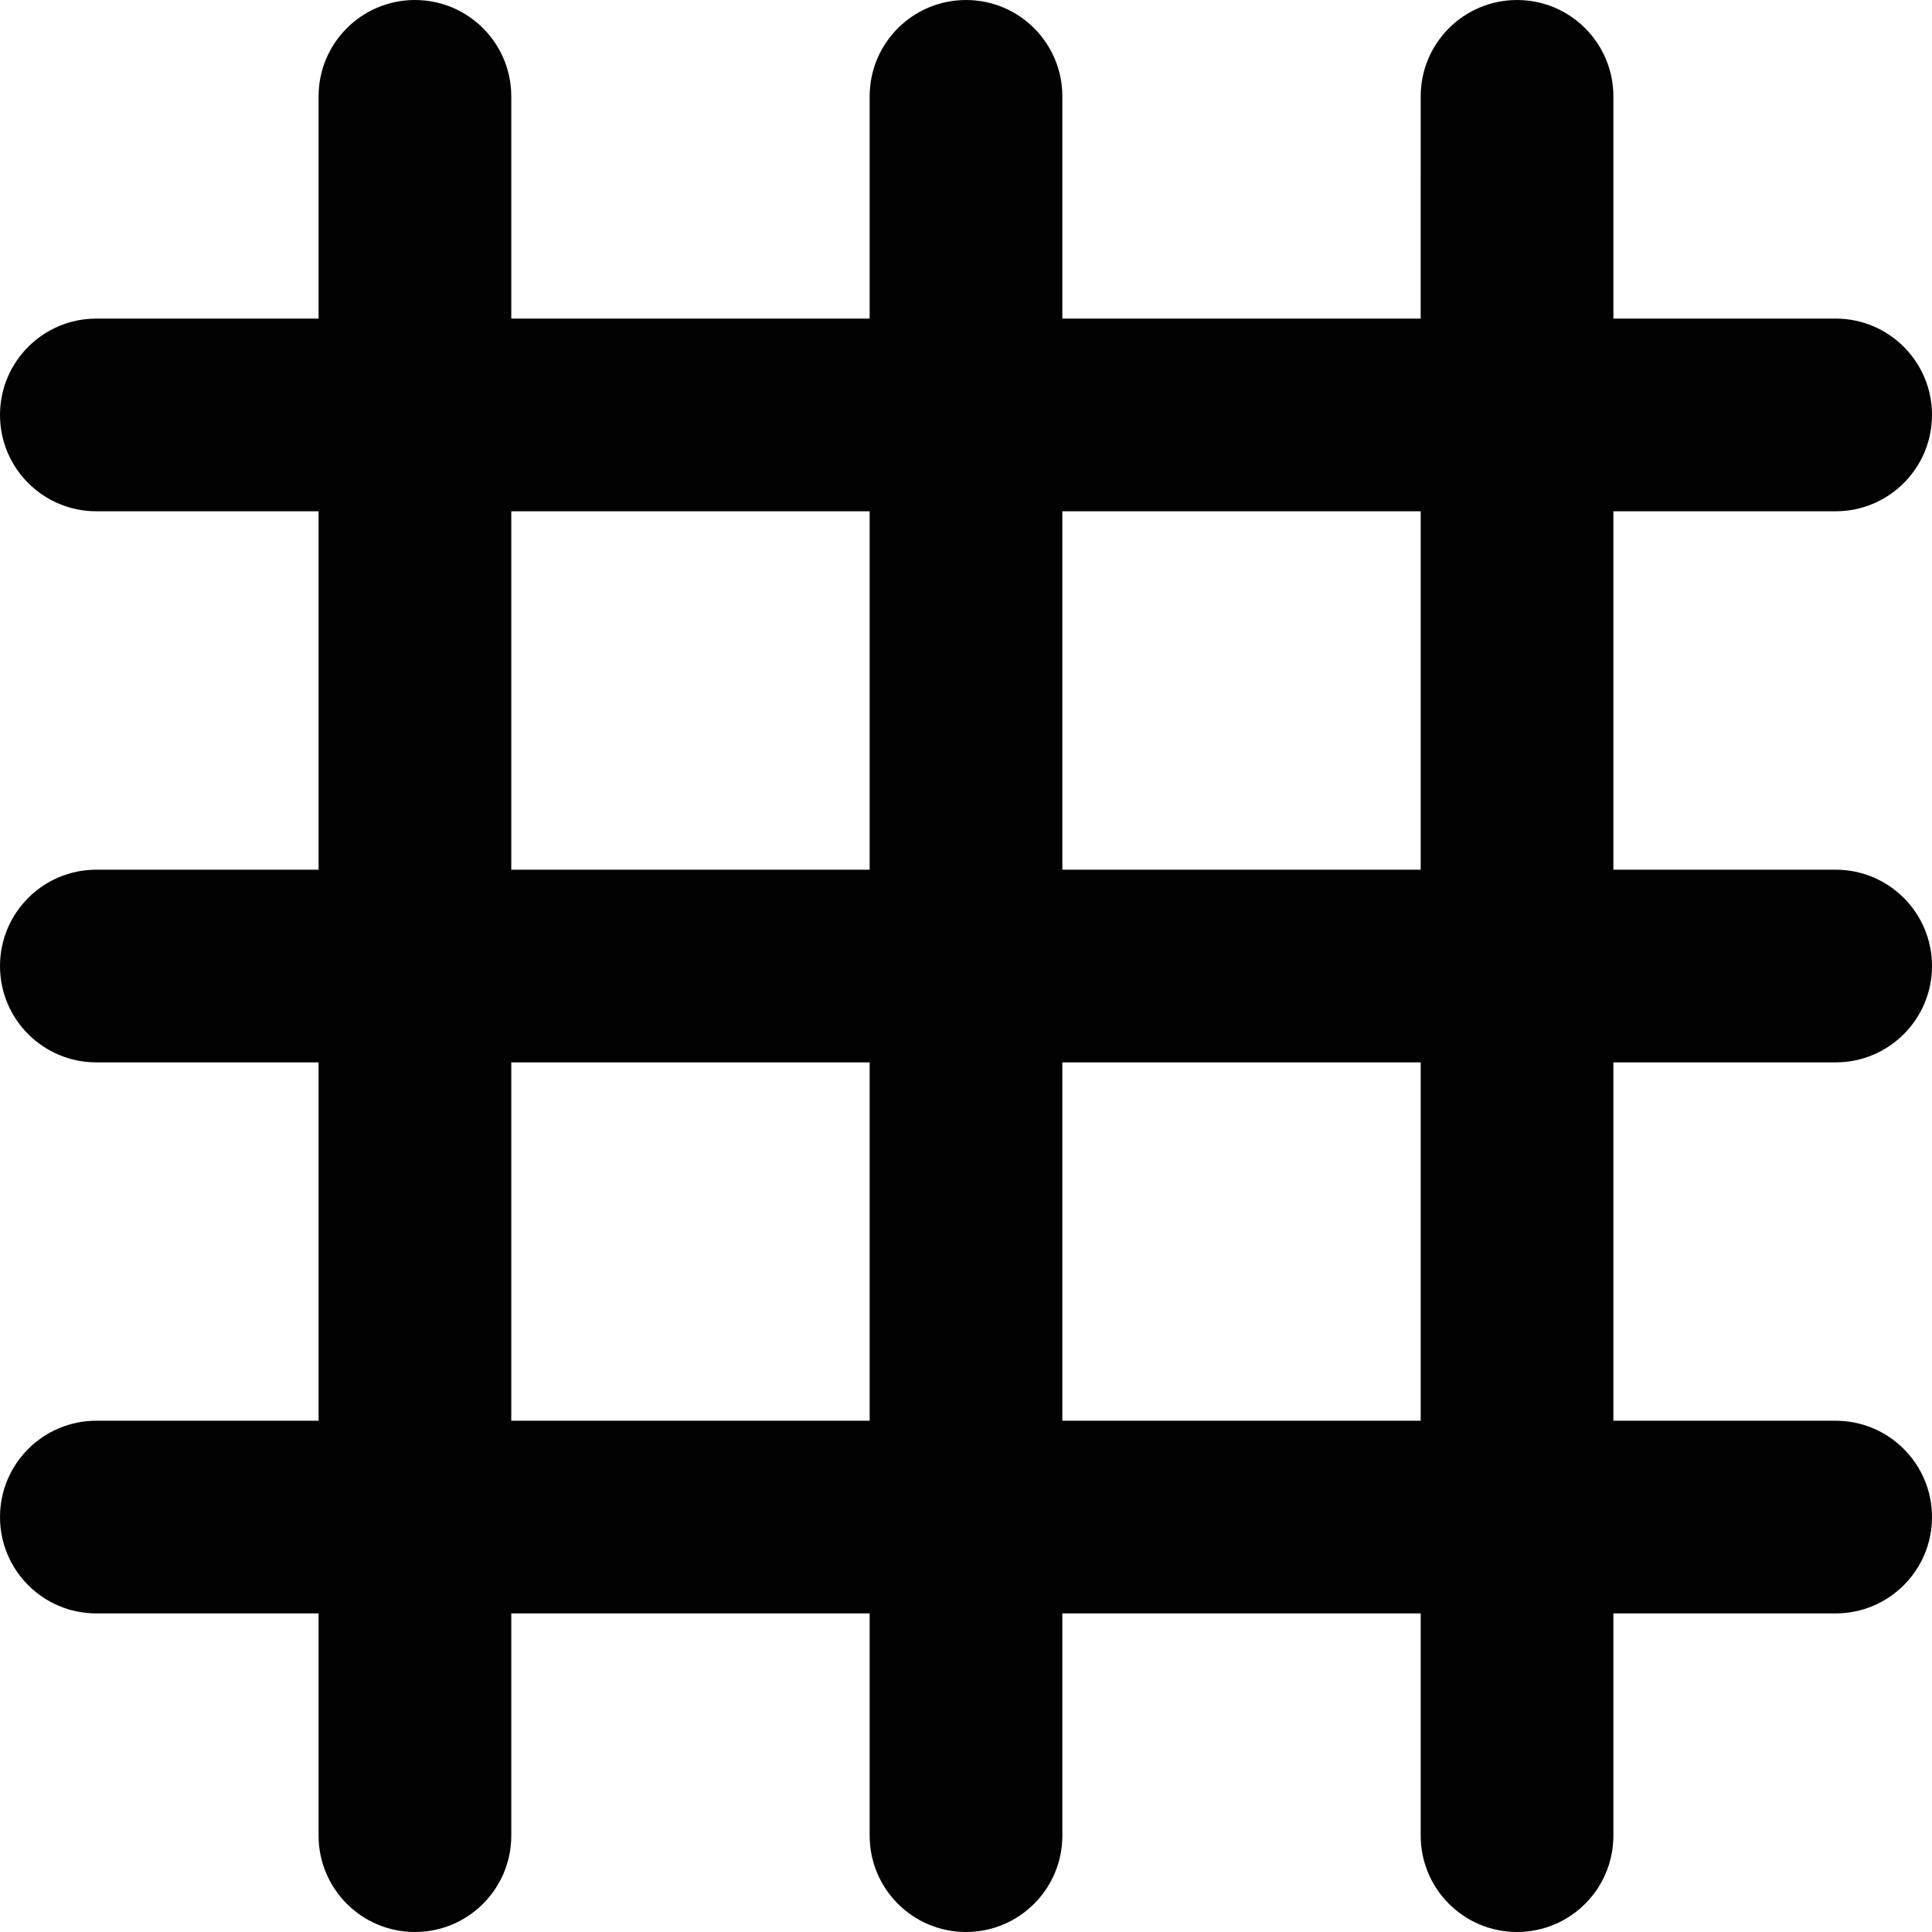
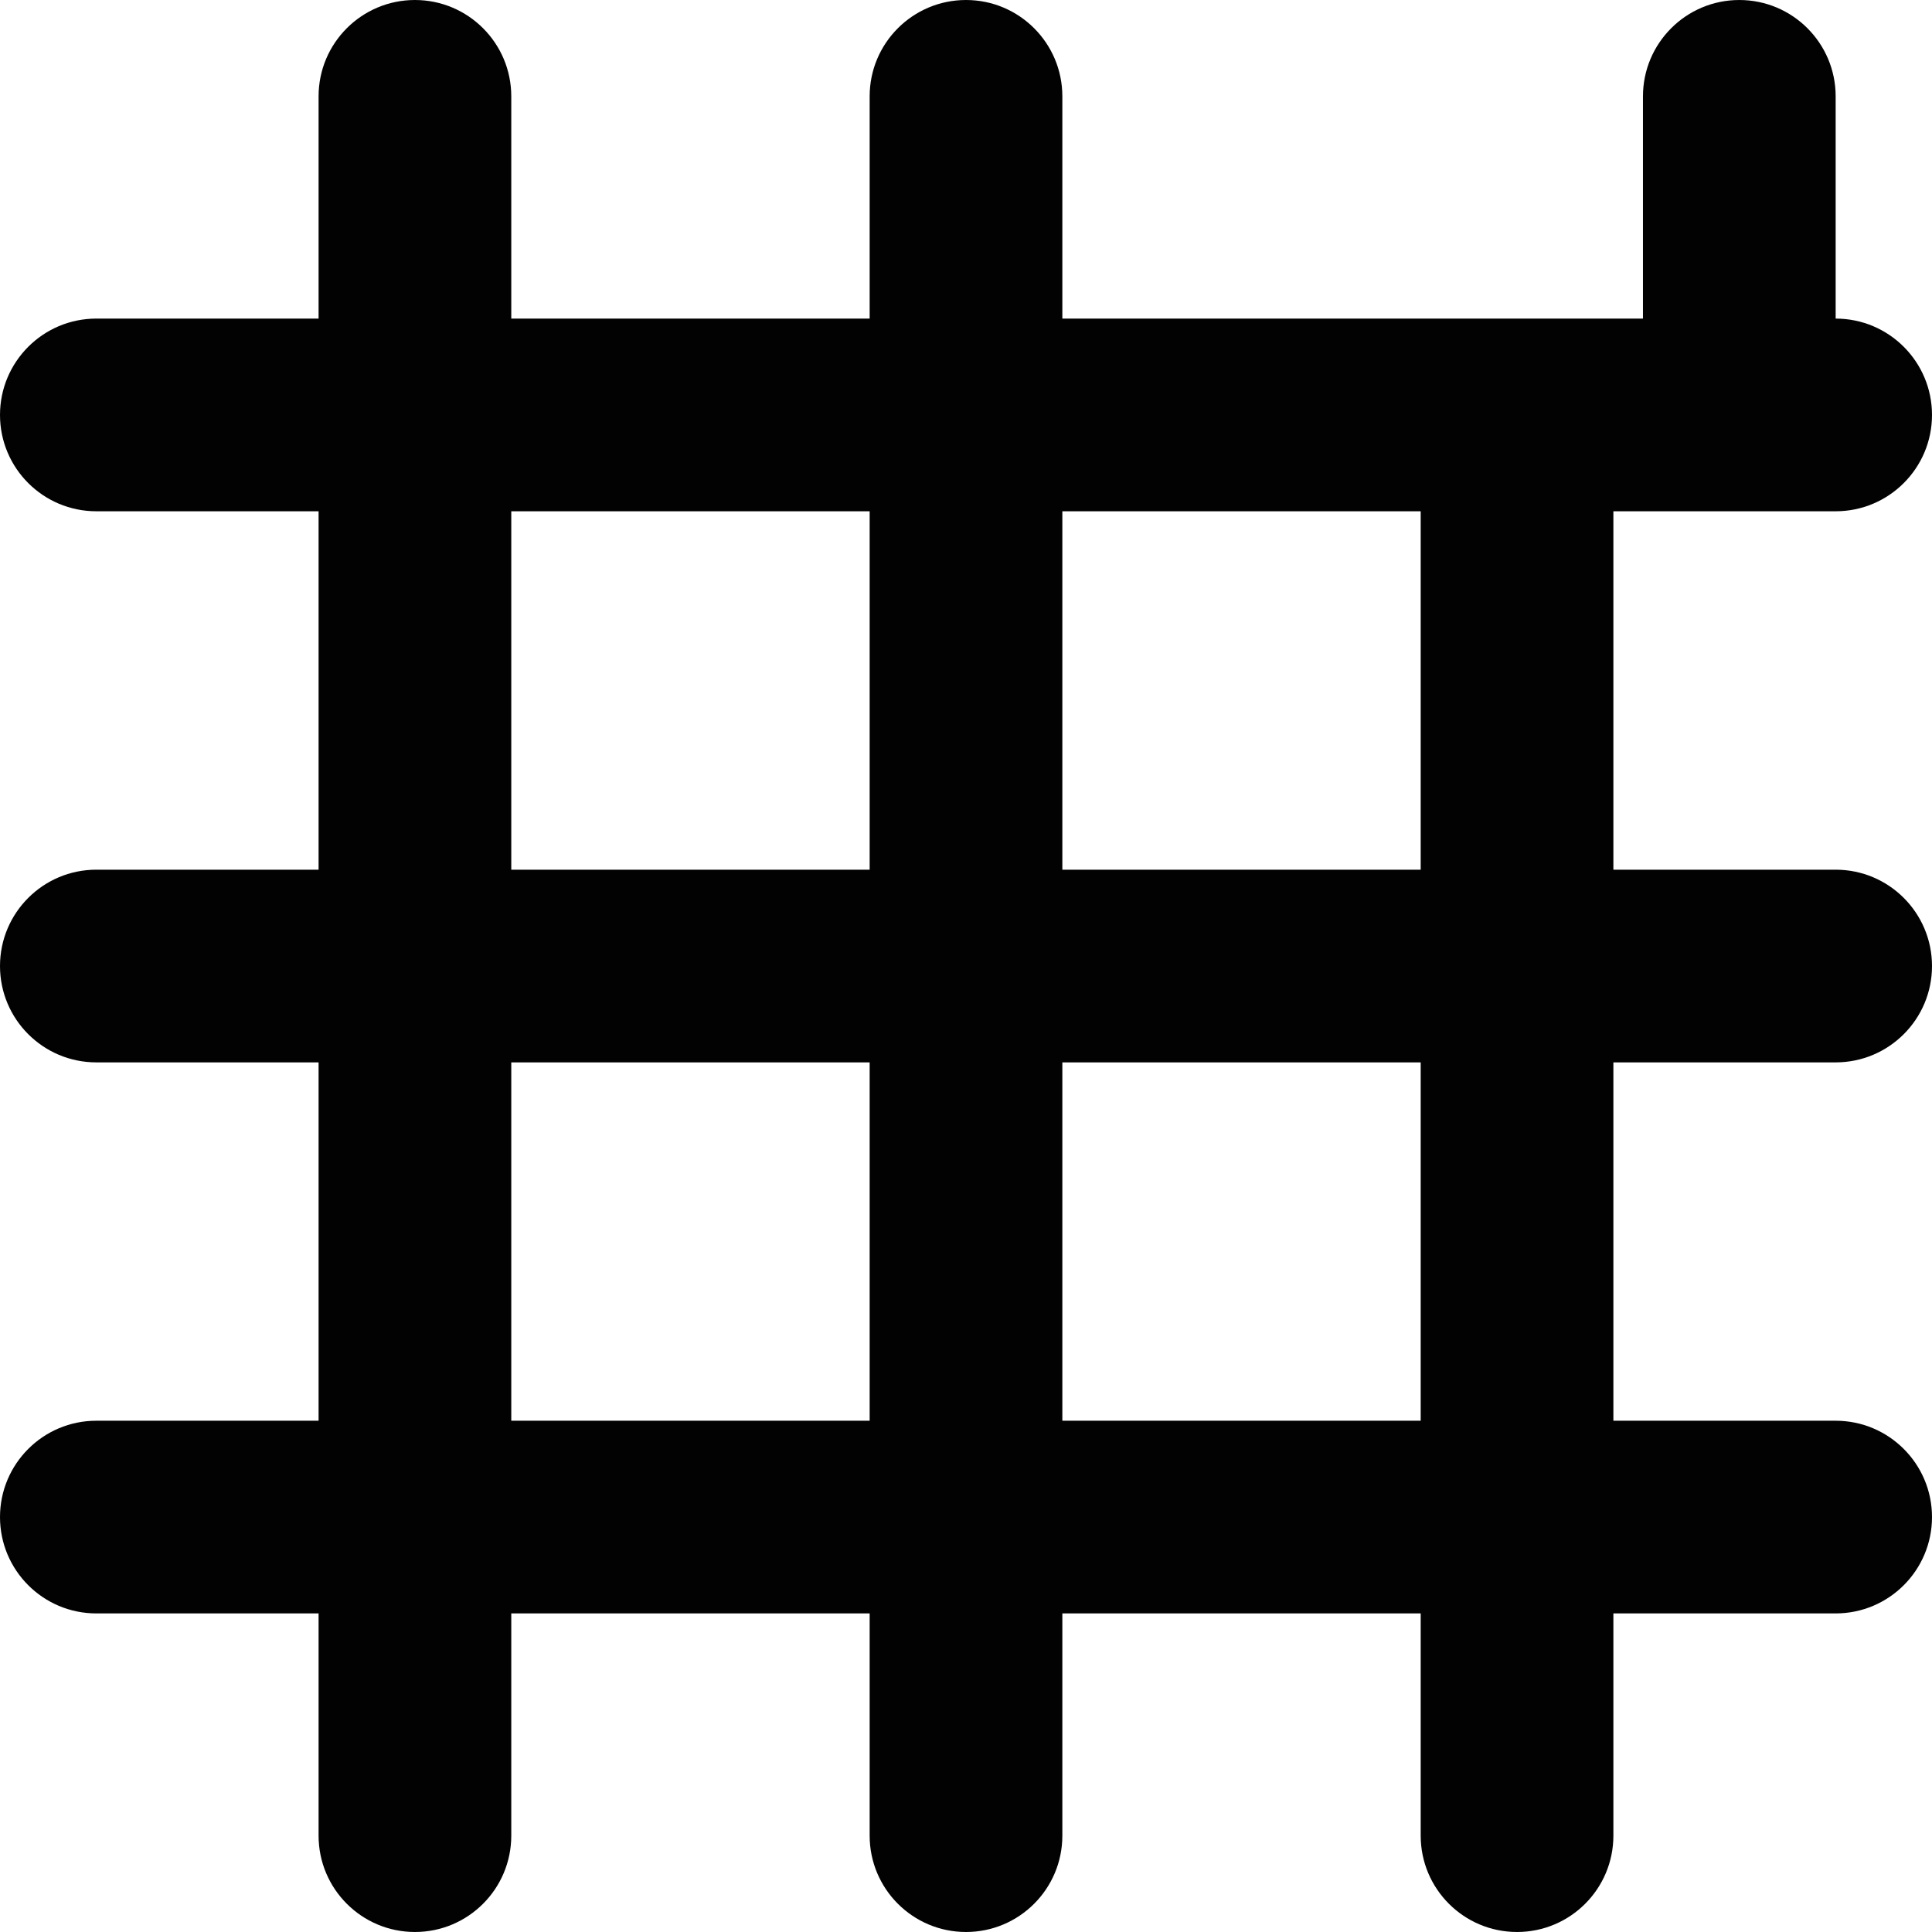
<svg xmlns="http://www.w3.org/2000/svg" height="800px" width="800px" version="1.1" id="Capa_1" viewBox="0 0 469.357 469.357" xml:space="preserve">
-   <path style="fill:#020202;" d="M345.141,77.397h-87.056v-53.99c0-12.922-10.477-23.406-23.406-23.406  c-12.93,0-23.406,10.484-23.406,23.406v53.99h-87.064v-53.99c0-12.922-10.477-23.406-23.406-23.406  c-12.93,0-23.406,10.484-23.406,23.406v53.99H23.406C10.476,77.397,0,87.882,0,100.803c0,12.921,10.476,23.405,23.406,23.405h53.989  v87.072H23.406C10.476,211.281,0,221.765,0,234.687c0,12.922,10.476,23.406,23.406,23.406h53.989v87.057H23.406  C10.476,345.15,0,355.634,0,368.555c0,12.922,10.476,23.406,23.406,23.406h53.989v53.988c0,12.924,10.477,23.406,23.406,23.406  c12.93,0,23.406-10.482,23.406-23.406v-53.988h87.064v53.988c0,12.924,10.477,23.406,23.406,23.406  c12.93,0,23.406-10.482,23.406-23.406v-53.988h87.056v53.988c0,12.924,10.477,23.406,23.406,23.406  c12.93,0,23.406-10.482,23.406-23.406v-53.988h53.998c12.93,0,23.406-10.484,23.406-23.406c0-12.921-10.477-23.405-23.406-23.405  h-53.998v-87.057h53.998c12.93,0,23.406-10.484,23.406-23.406c0-12.922-10.477-23.406-23.406-23.406h-53.998v-87.072h53.998  c12.93,0,23.406-10.484,23.406-23.405c0-12.922-10.477-23.406-23.406-23.406h-53.998v-53.99c0-12.922-10.477-23.406-23.406-23.406  c-12.93,0-23.406,10.484-23.406,23.406V77.397 M345.141,124.209v87.072h-87.056v-87.072H345.141z M124.208,124.209h87.064v87.072  h-87.064V124.209z M124.208,345.15v-87.057h87.064v87.057H124.208z M345.141,345.15h-87.056v-87.057h87.056V345.15z" />
+   <path style="fill:#020202;" d="M345.141,77.397h-87.056v-53.99c0-12.922-10.477-23.406-23.406-23.406  c-12.93,0-23.406,10.484-23.406,23.406v53.99h-87.064v-53.99c0-12.922-10.477-23.406-23.406-23.406  c-12.93,0-23.406,10.484-23.406,23.406v53.99H23.406C10.476,77.397,0,87.882,0,100.803c0,12.921,10.476,23.405,23.406,23.405h53.989  v87.072H23.406C10.476,211.281,0,221.765,0,234.687c0,12.922,10.476,23.406,23.406,23.406h53.989v87.057H23.406  C10.476,345.15,0,355.634,0,368.555c0,12.922,10.476,23.406,23.406,23.406h53.989v53.988c0,12.924,10.477,23.406,23.406,23.406  c12.93,0,23.406-10.482,23.406-23.406v-53.988h87.064v53.988c0,12.924,10.477,23.406,23.406,23.406  c12.93,0,23.406-10.482,23.406-23.406v-53.988h87.056v53.988c0,12.924,10.477,23.406,23.406,23.406  c12.93,0,23.406-10.482,23.406-23.406v-53.988h53.998c12.93,0,23.406-10.484,23.406-23.406c0-12.921-10.477-23.405-23.406-23.405  h-53.998v-87.057h53.998c12.93,0,23.406-10.484,23.406-23.406c0-12.922-10.477-23.406-23.406-23.406h-53.998v-87.072h53.998  c12.93,0,23.406-10.484,23.406-23.405c0-12.922-10.477-23.406-23.406-23.406v-53.99c0-12.922-10.477-23.406-23.406-23.406  c-12.93,0-23.406,10.484-23.406,23.406V77.397 M345.141,124.209v87.072h-87.056v-87.072H345.141z M124.208,124.209h87.064v87.072  h-87.064V124.209z M124.208,345.15v-87.057h87.064v87.057H124.208z M345.141,345.15h-87.056v-87.057h87.056V345.15z" />
</svg>